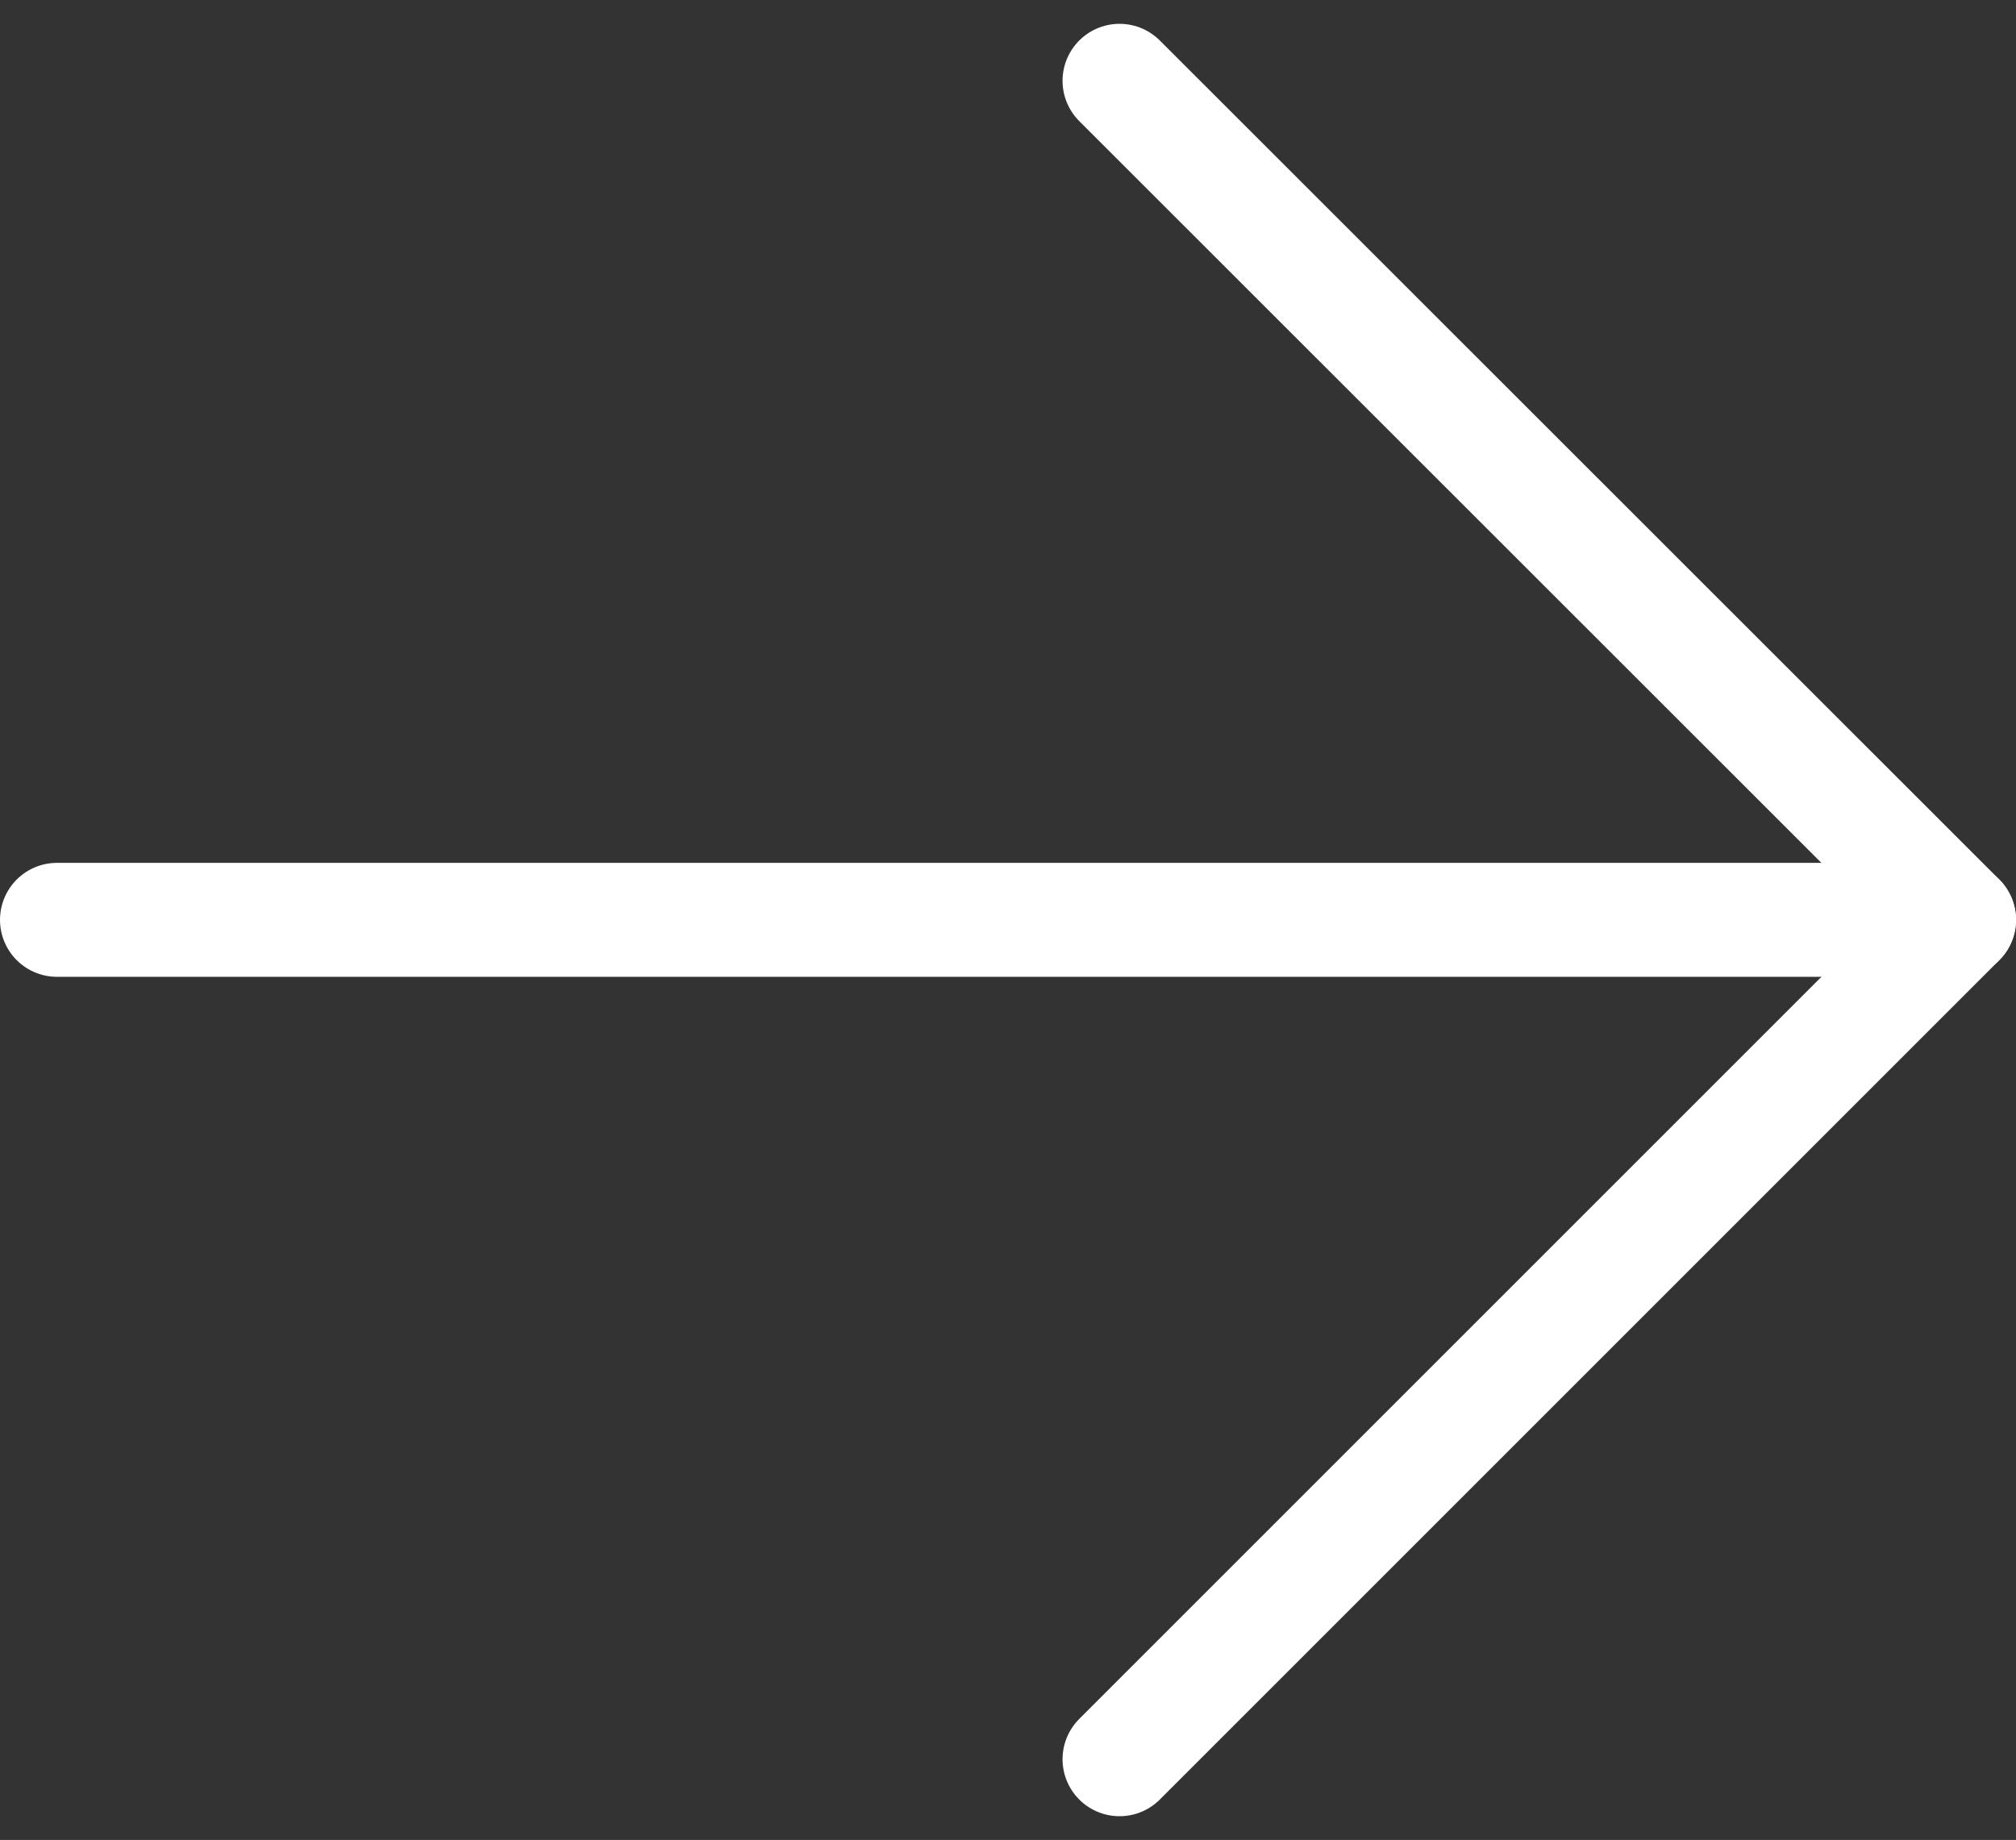
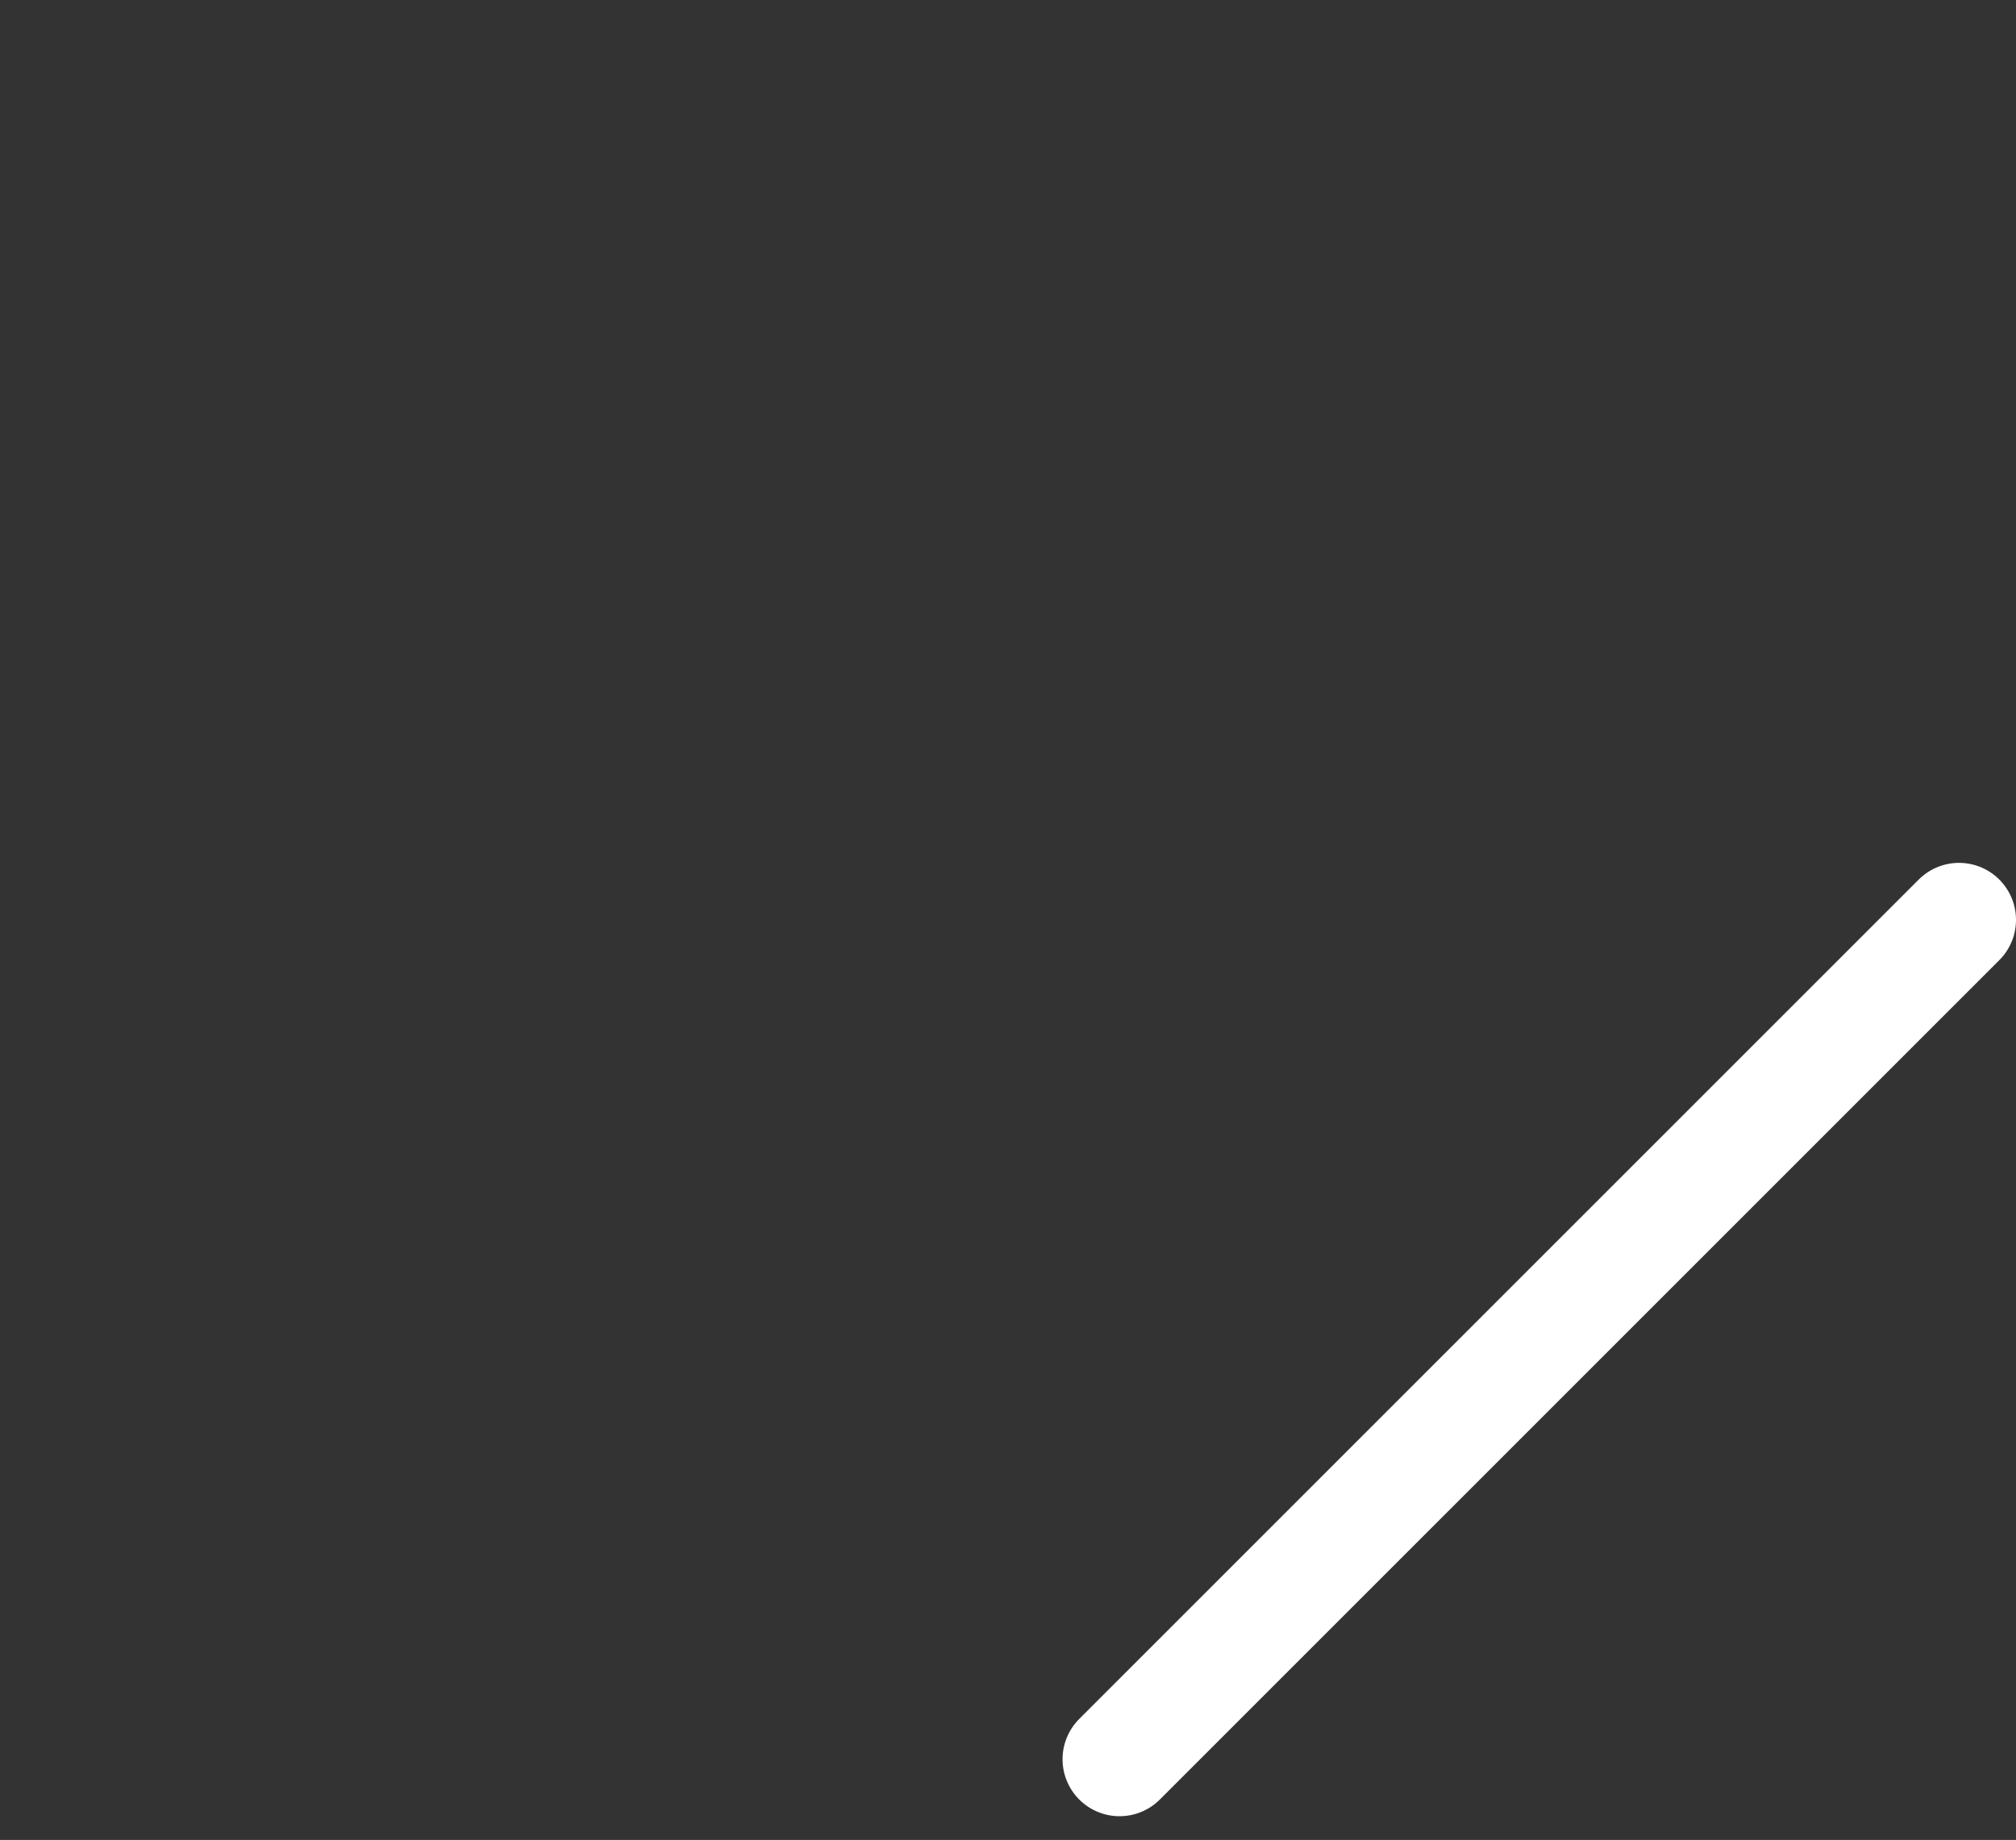
<svg xmlns="http://www.w3.org/2000/svg" width="17.687" height="16.144" viewBox="0 0 17.687 16.144">
  <rect x="0" y="0" width="17.687" height="16.144" fill="#333333" stroke="none" />
  <g id="Grupo_2951" data-name="Grupo 2951" transform="translate(0.5 0.707)">
-     <path id="Trazado_3594" data-name="Trazado 3594" d="M21.416,26.727l7.365-7.365L21.416,12" transform="translate(-12.094 -11.998)" fill="none" stroke="#fff" stroke-linecap="round" stroke-linejoin="round" stroke-width="1" />
-     <line id="Línea_99" data-name="Línea 99" x2="16.687" transform="translate(0 7.364)" fill="none" stroke="#fff" stroke-linecap="round" stroke-linejoin="round" stroke-width="1" />
+     <path id="Trazado_3594" data-name="Trazado 3594" d="M21.416,26.727l7.365-7.365" transform="translate(-12.094 -11.998)" fill="none" stroke="#fff" stroke-linecap="round" stroke-linejoin="round" stroke-width="1" />
  </g>
</svg>